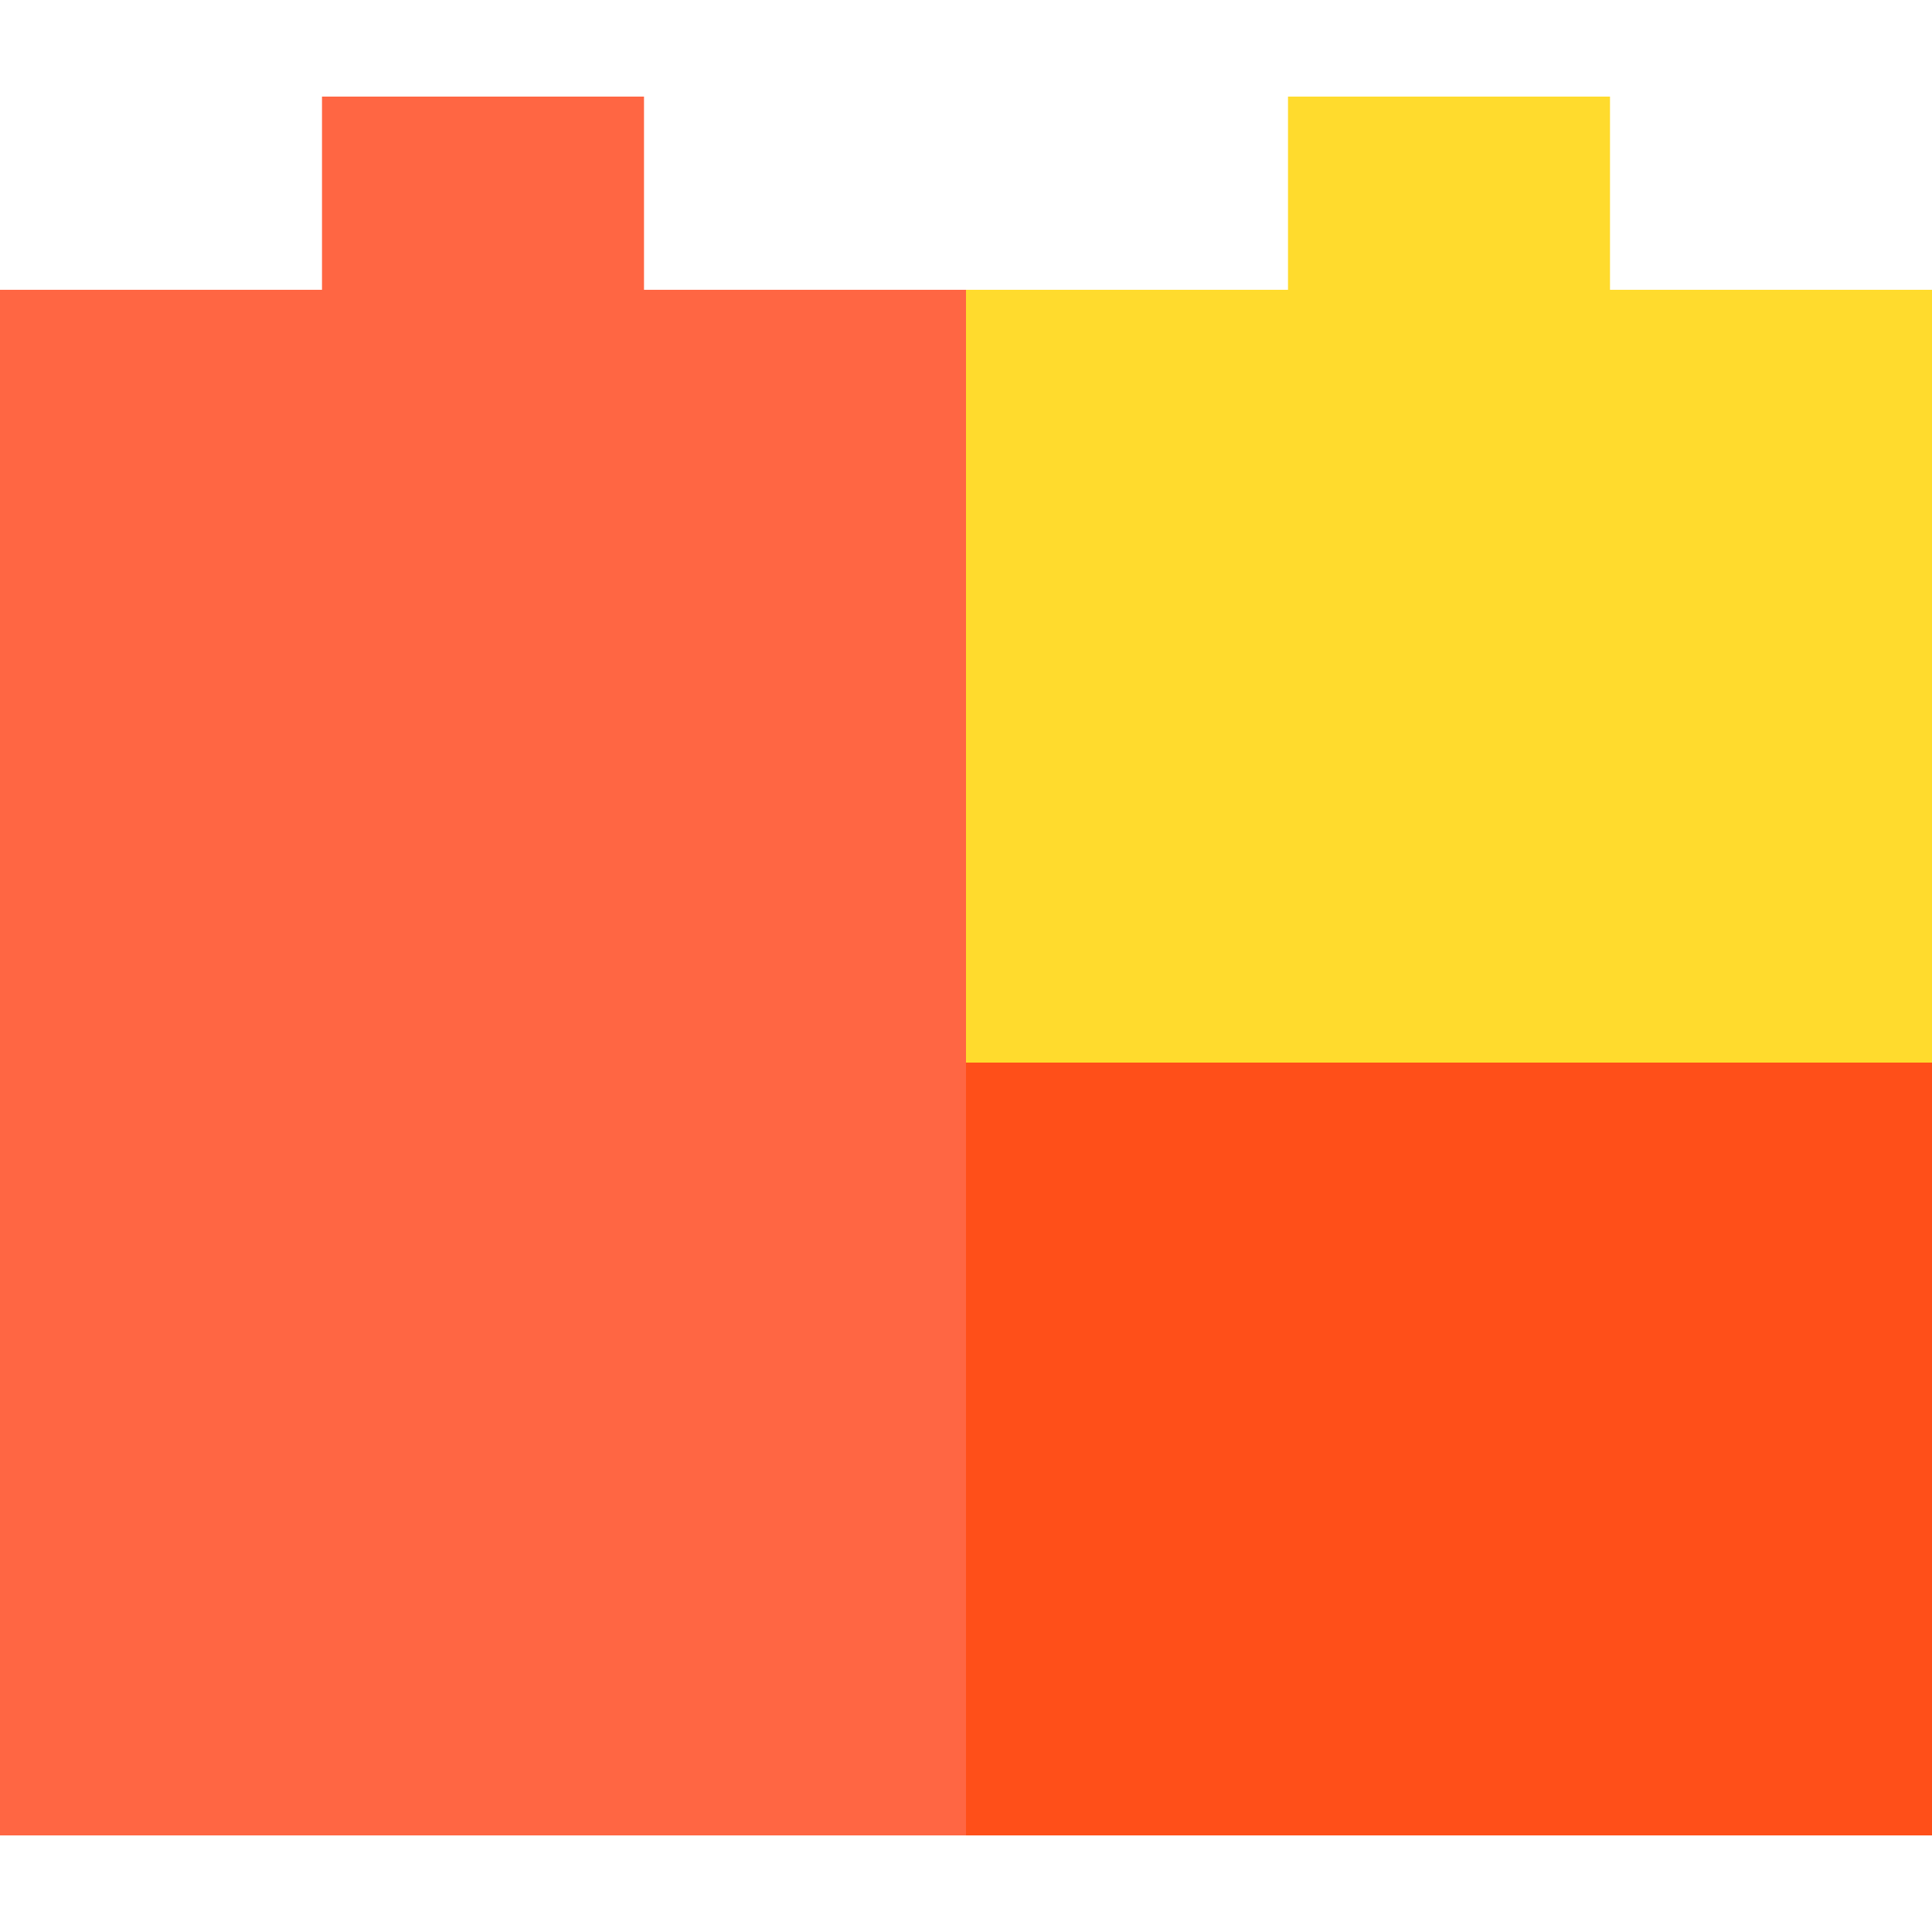
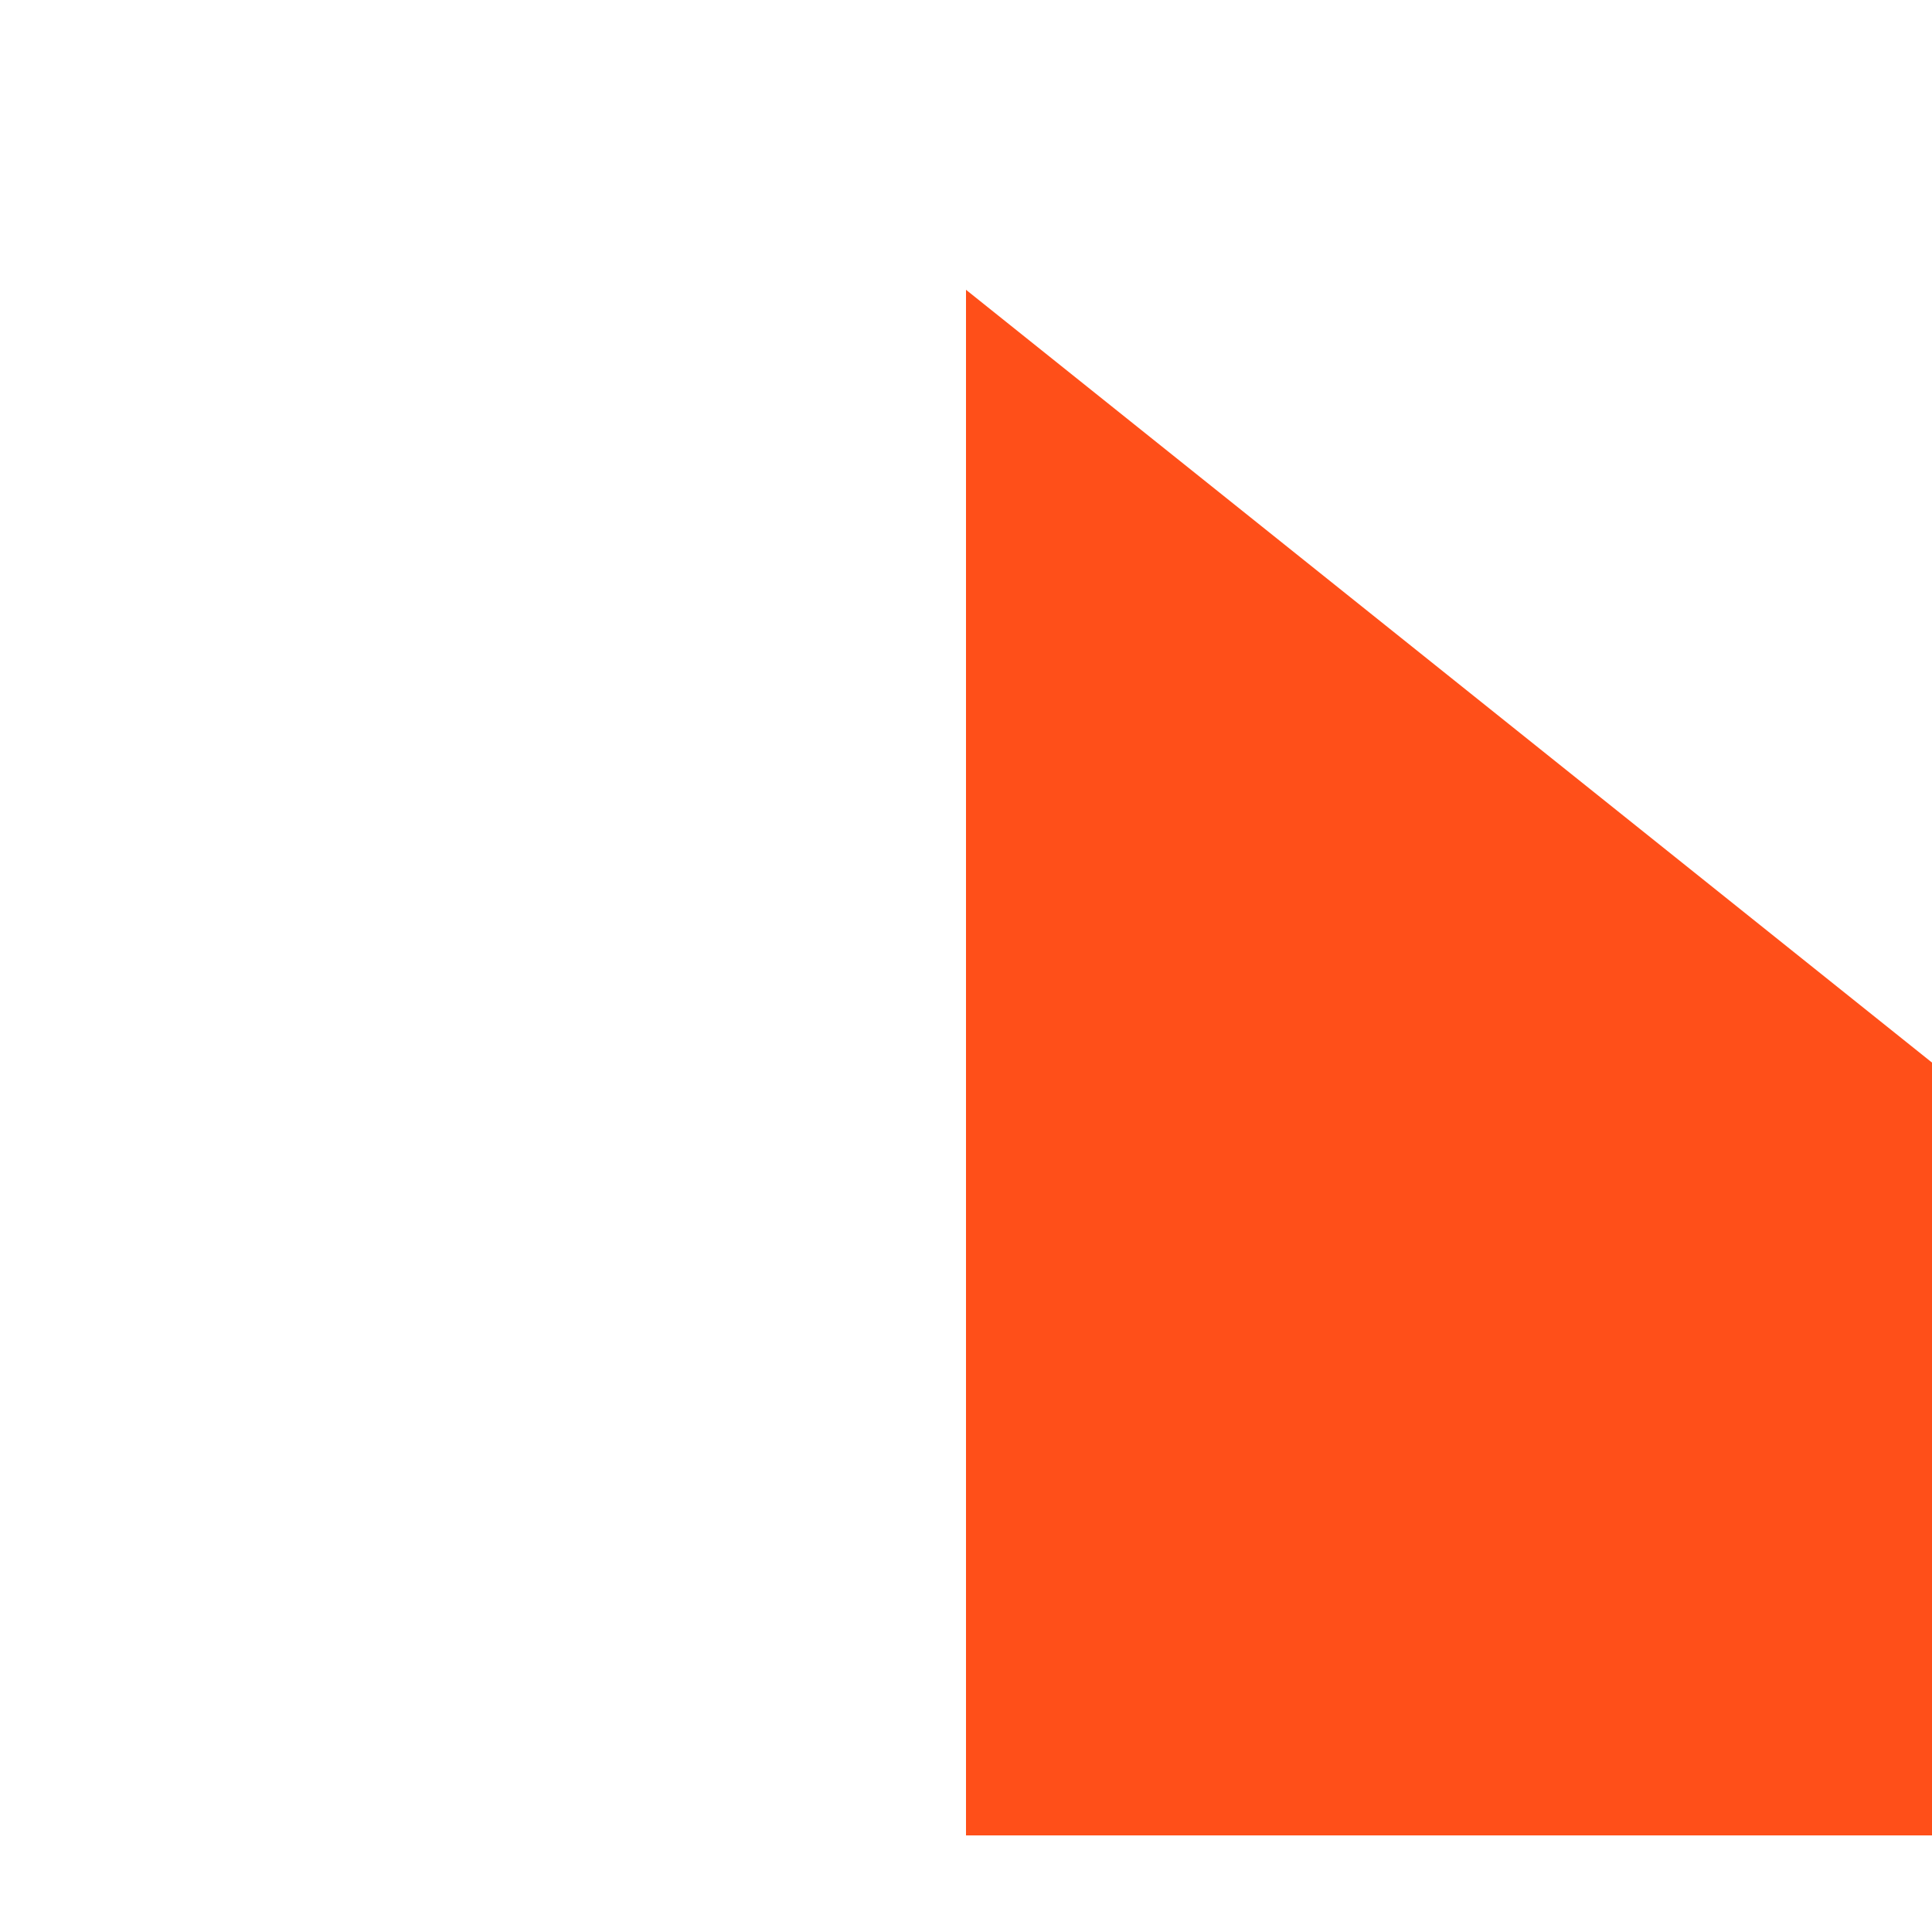
<svg xmlns="http://www.w3.org/2000/svg" height="800px" width="800px" version="1.1" id="Layer_1" viewBox="0 0 512 512" xml:space="preserve">
-   <polygon style="fill:#FF6643;" points="170.667,76.8 170.667,25.6 85.333,25.6 85.333,76.8 0,76.8 0,486.4 512,486.4 512,281.6   256,76.8 " />
  <polygon style="fill:#FF4F19;" points="512,486.4 256,486.4 256,76.8 512,281.6 " />
-   <polygon style="fill:#FFDB2D;" points="426.667,76.8 426.667,25.6 341.333,25.6 341.333,76.8 256,76.8 256,281.6 512,281.6   512,76.8 " />
</svg>